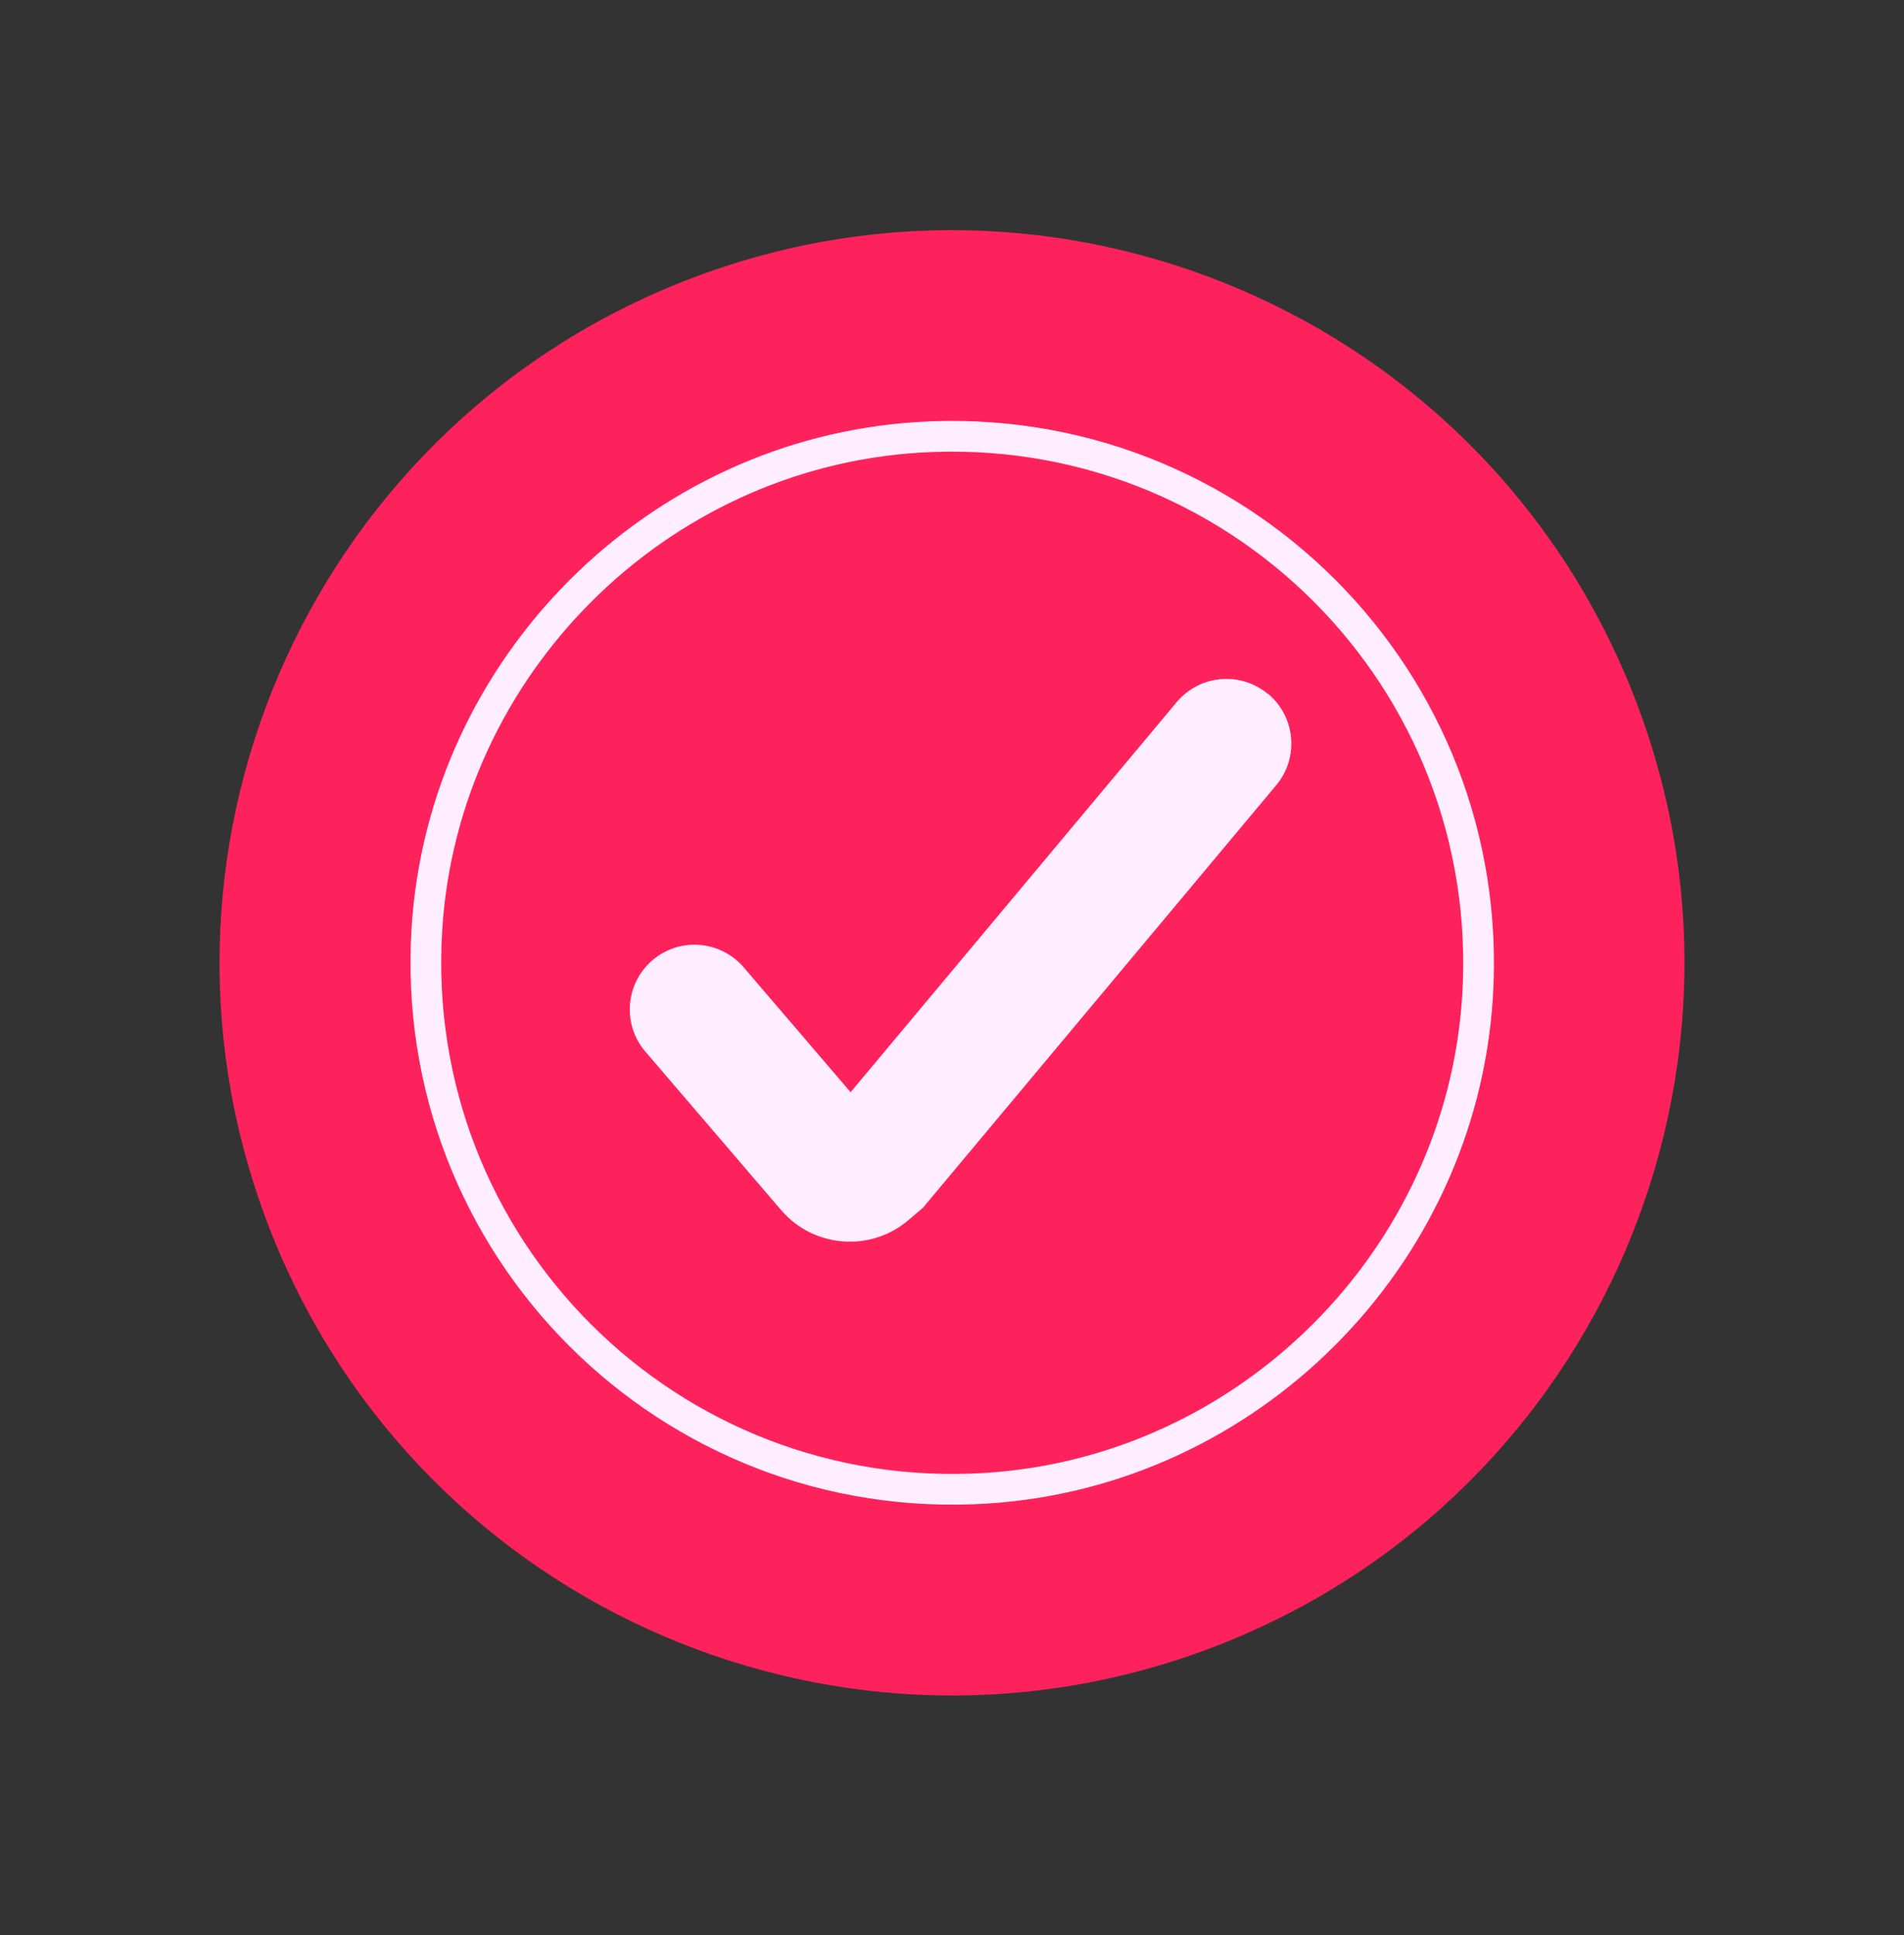
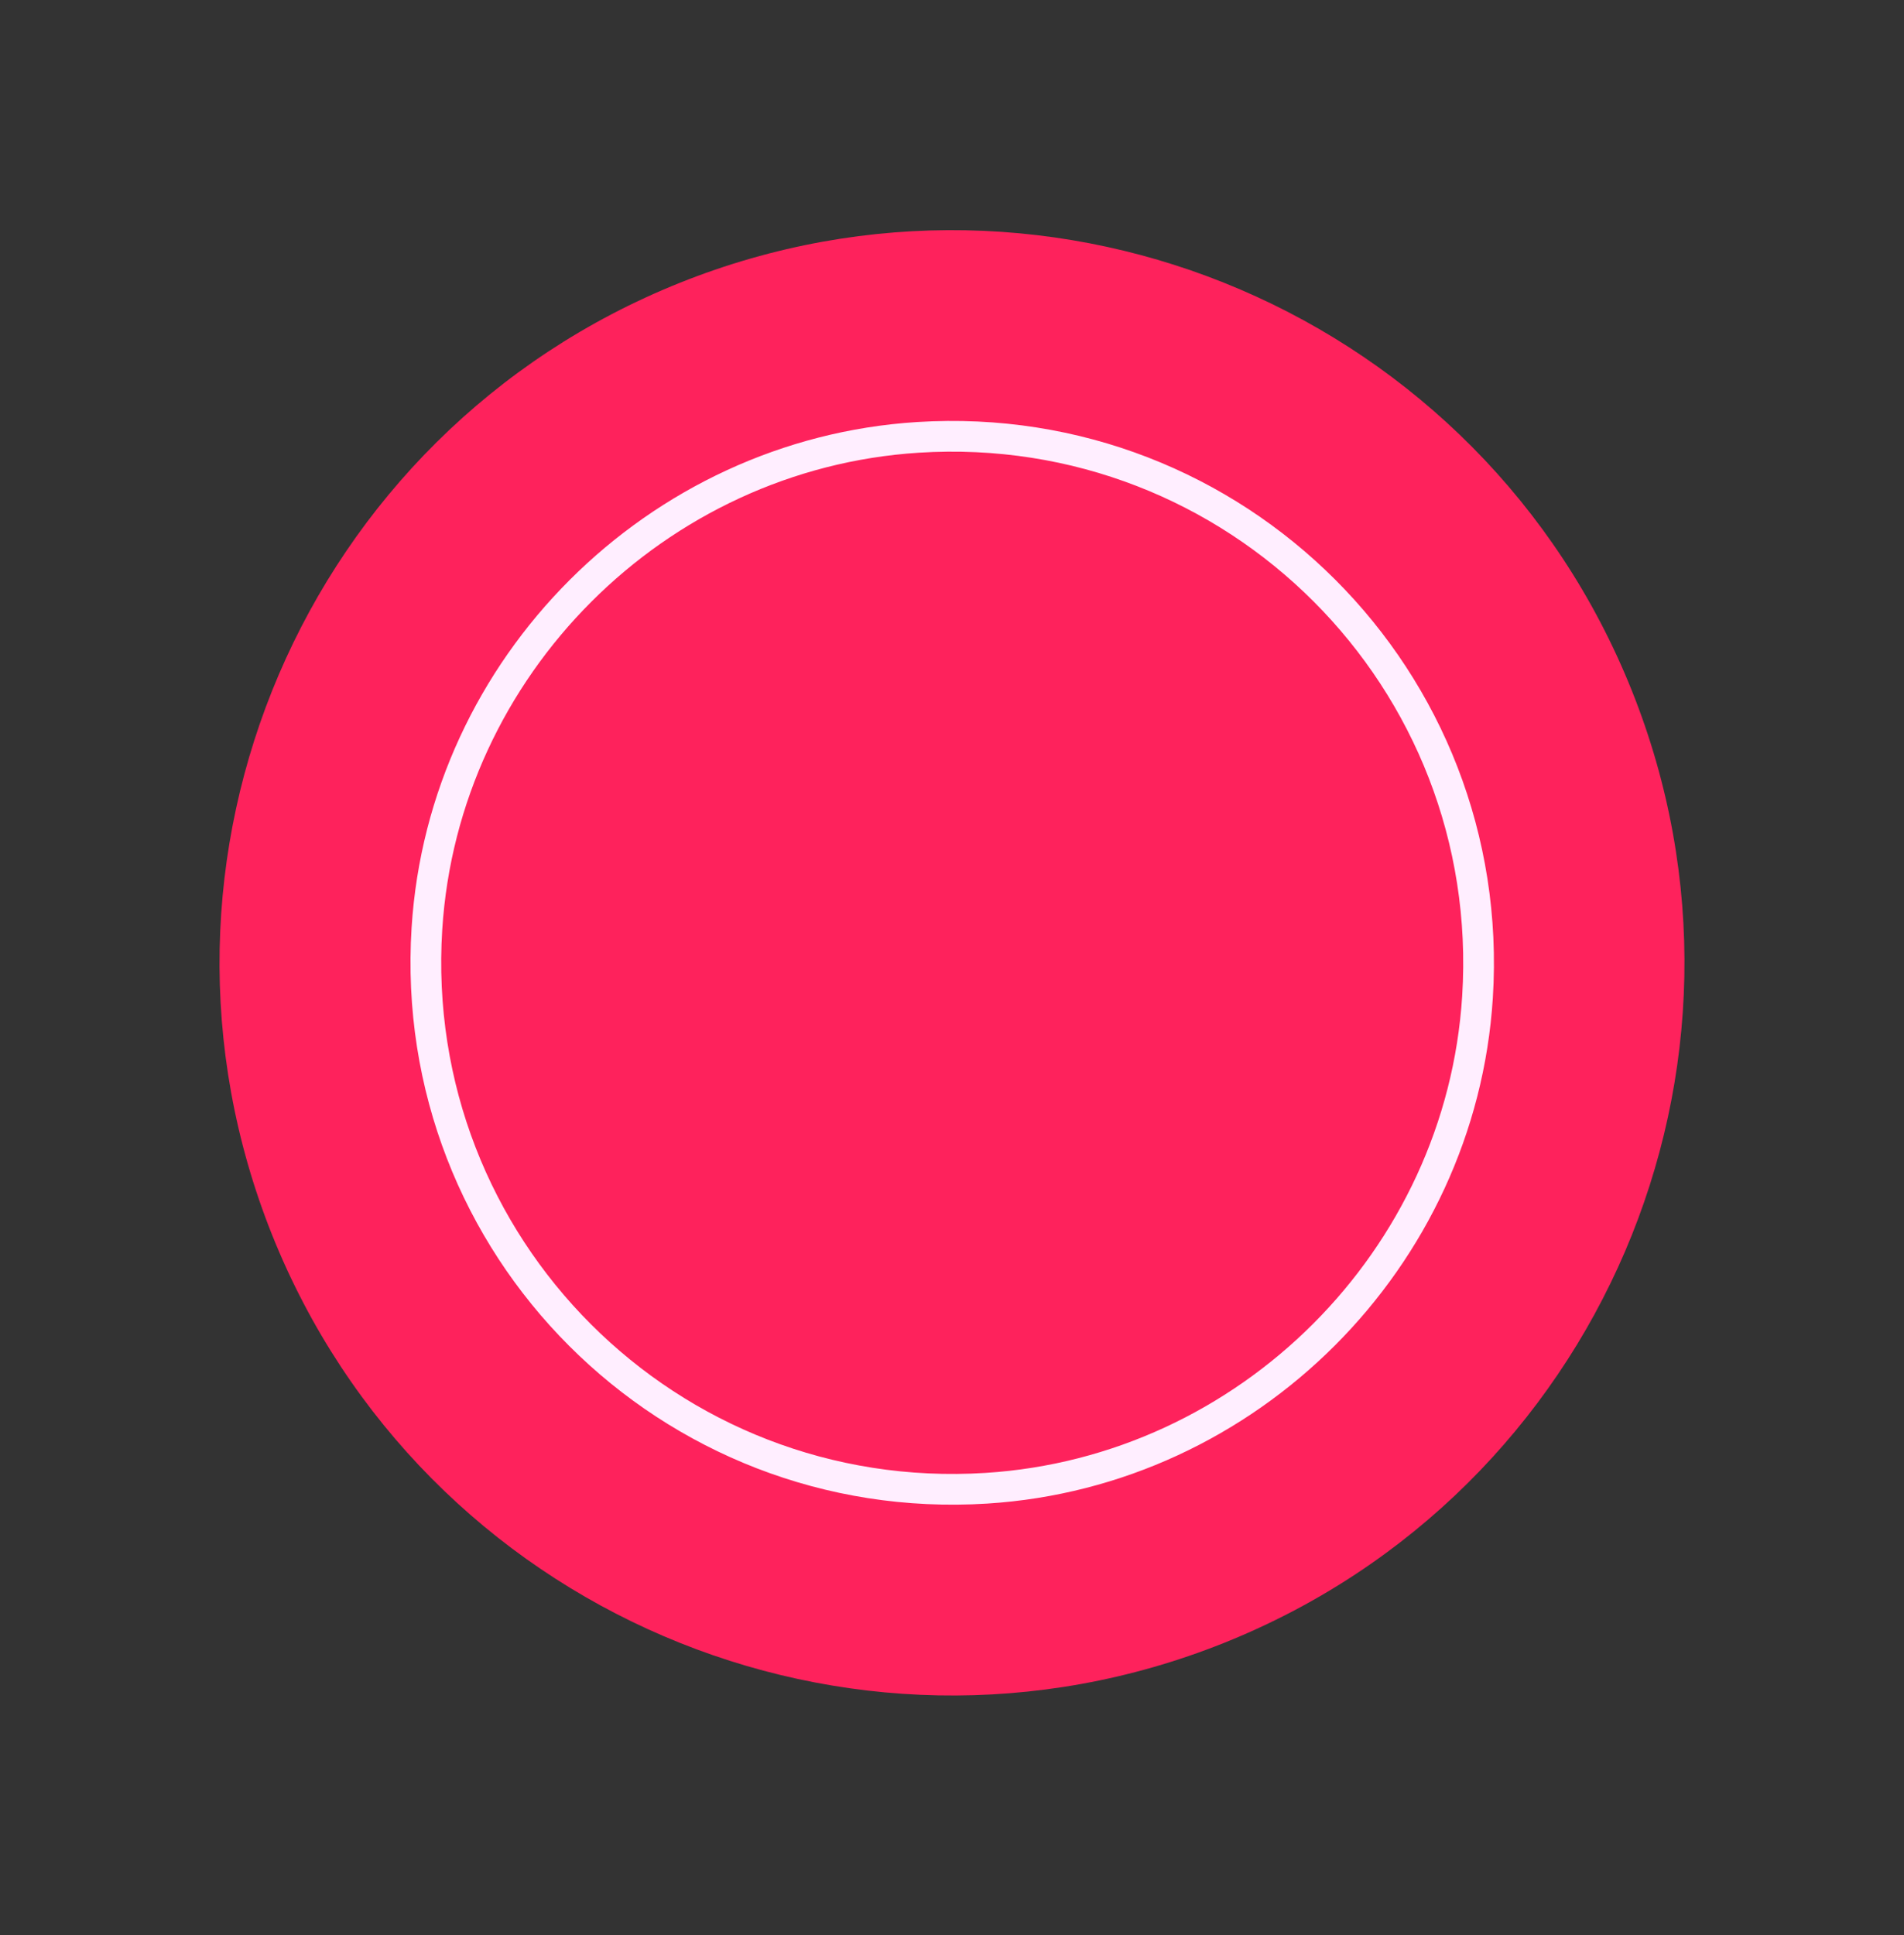
<svg xmlns="http://www.w3.org/2000/svg" width="62" height="63" viewBox="0 0 62 63" fill="none">
  <rect x="0" y="0" width="62" height="63" fill="#333333" stroke="none" />
  <path d="M39.863 53.481C52.089 48.586 58.032 34.707 53.137 22.481C48.242 10.255 34.363 4.312 22.137 9.207C9.911 14.102 3.968 27.981 8.863 40.207C13.758 52.433 27.637 58.376 39.863 53.481Z" fill="#FE225C" />
  <path d="M29.892 14.238C40.236 13.585 48.765 22.114 48.112 32.458C47.573 40.986 40.65 47.909 32.122 48.448C21.778 49.101 13.249 40.572 13.902 30.228C14.441 21.7 21.364 14.777 29.892 14.238Z" stroke="#FFEEFF" stroke-miterlimit="10" />
-   <path d="M41.289 22.593C40.396 21.845 39.065 21.965 38.316 22.858L27.698 35.556L24.217 31.491C23.459 30.608 22.127 30.503 21.244 31.261C20.361 32.02 20.257 33.351 21.015 34.234L25.434 39.391C26.491 40.628 28.356 40.773 29.593 39.71L30.067 39.306C30.067 39.306 30.087 39.281 30.097 39.266L41.558 25.561C42.306 24.668 42.187 23.336 41.294 22.588L41.289 22.593Z" fill="#FFEEFF" />
</svg>